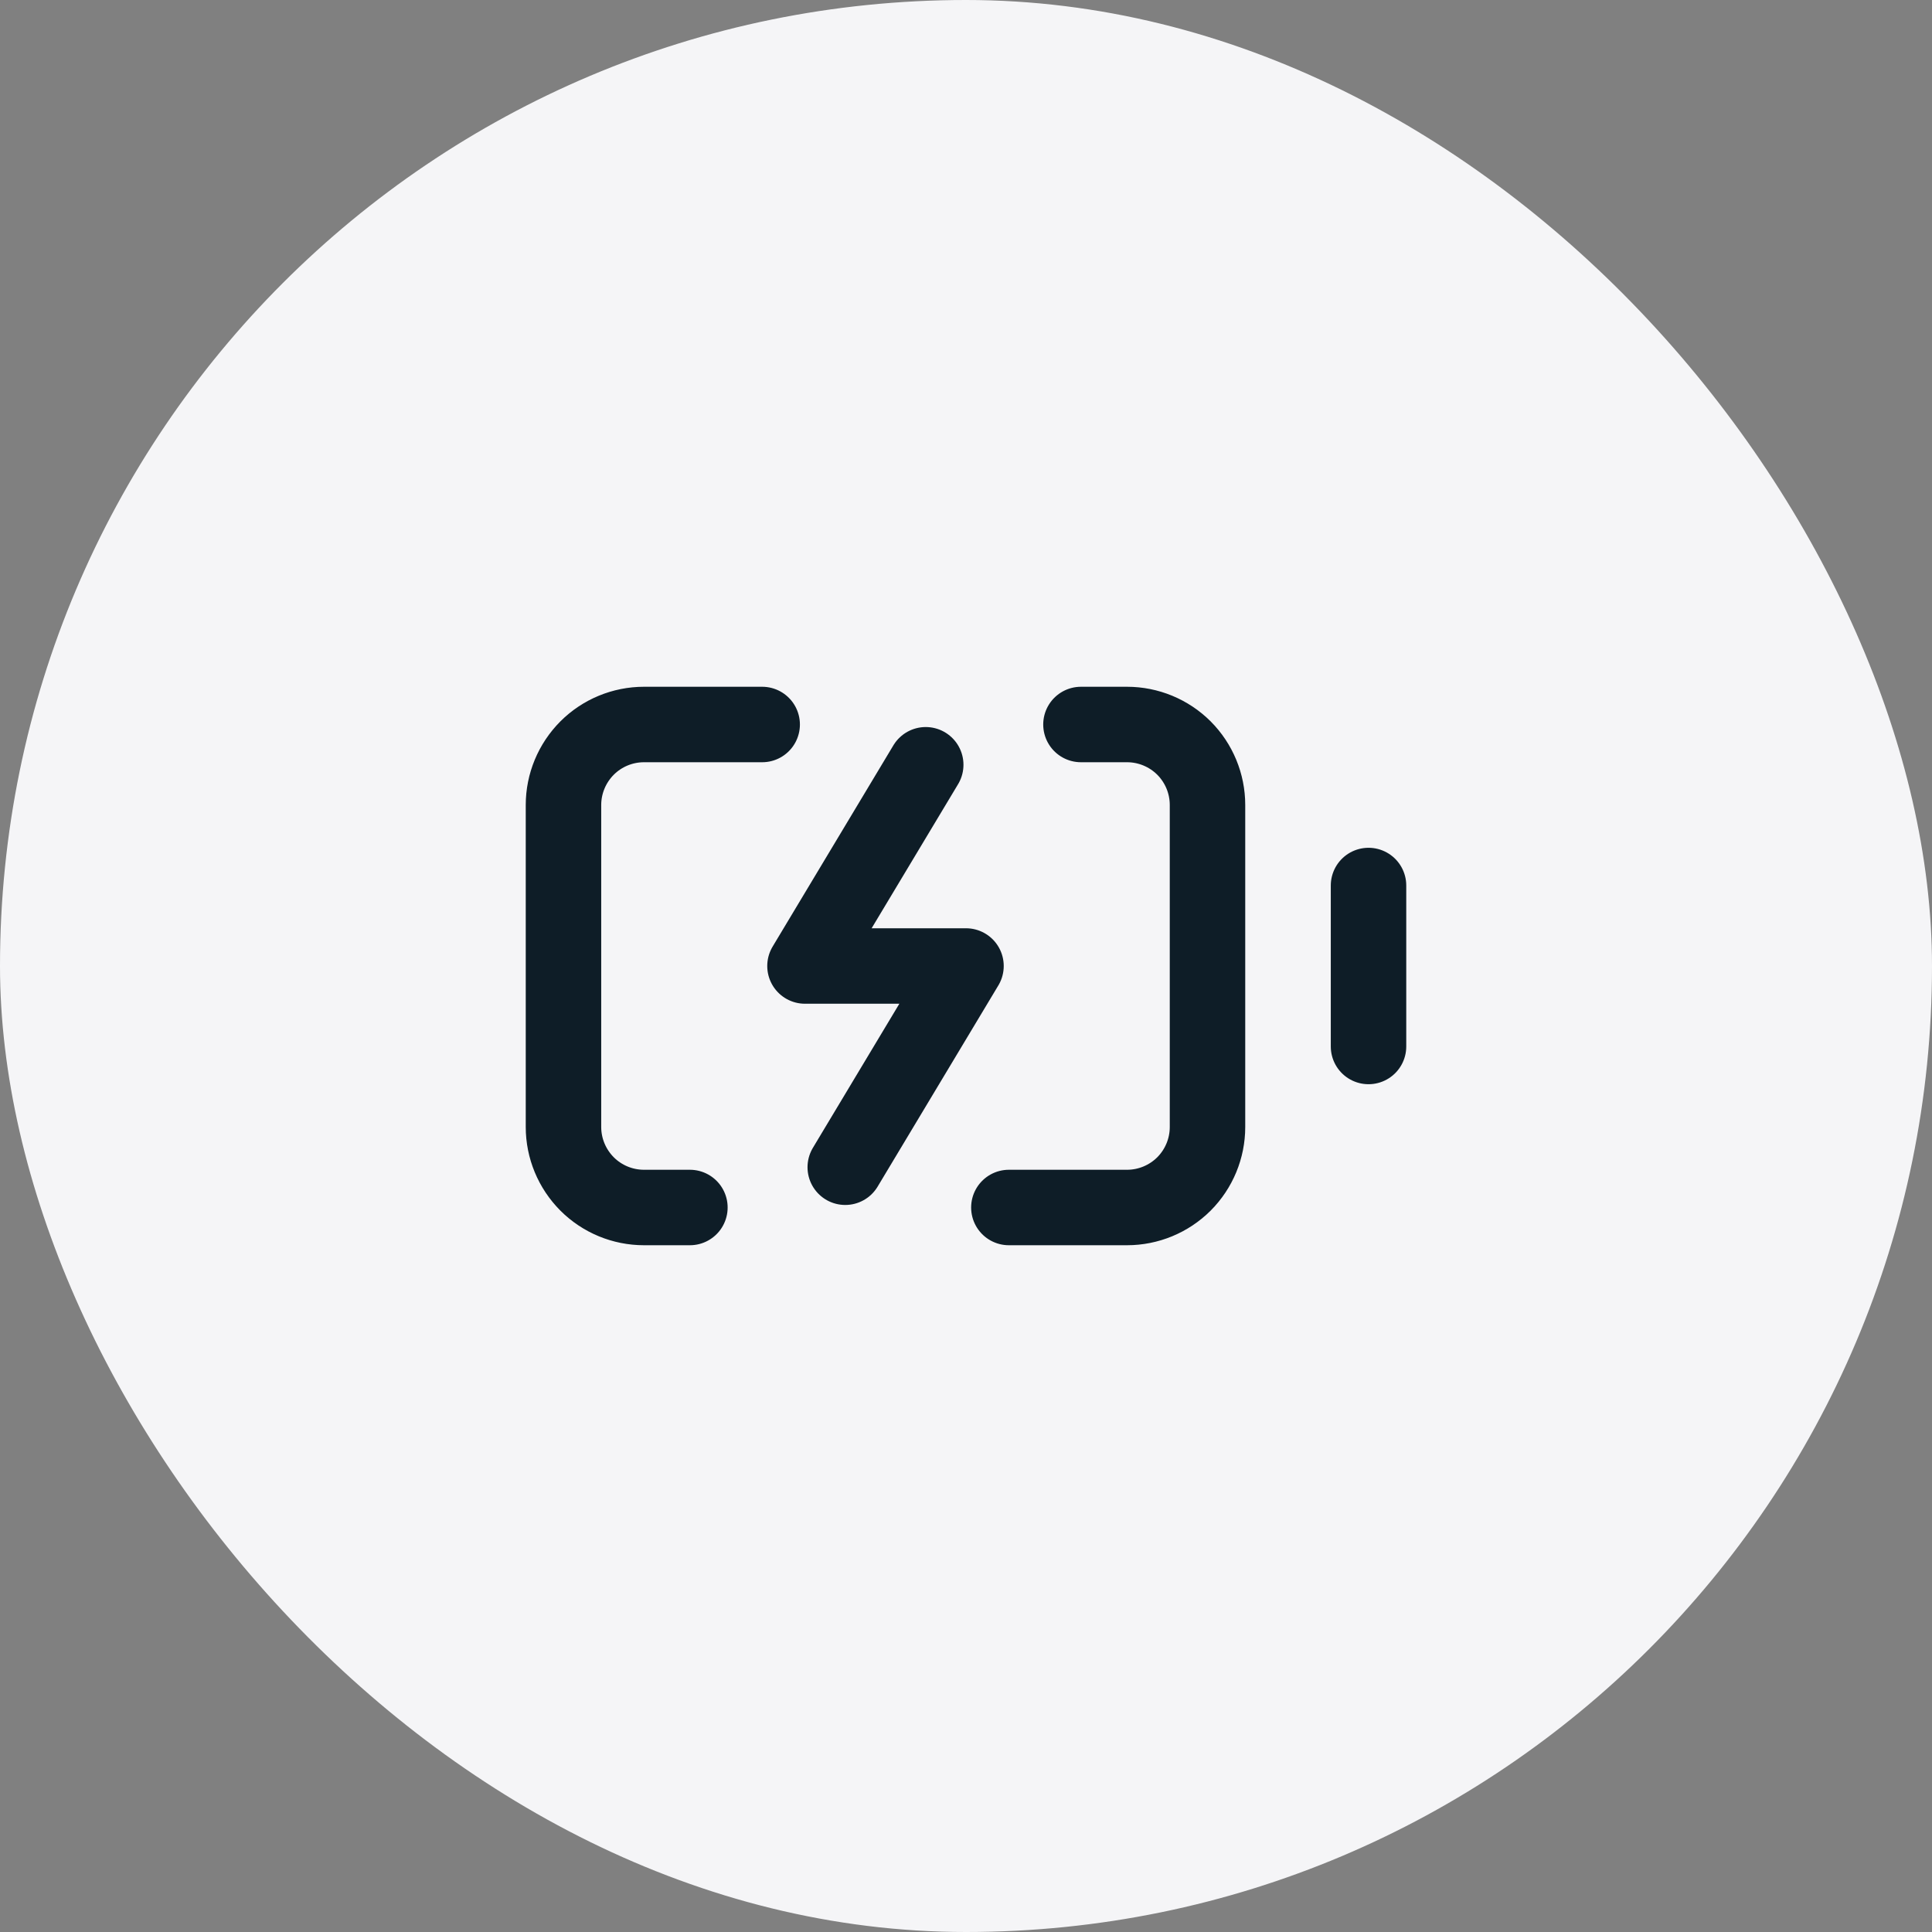
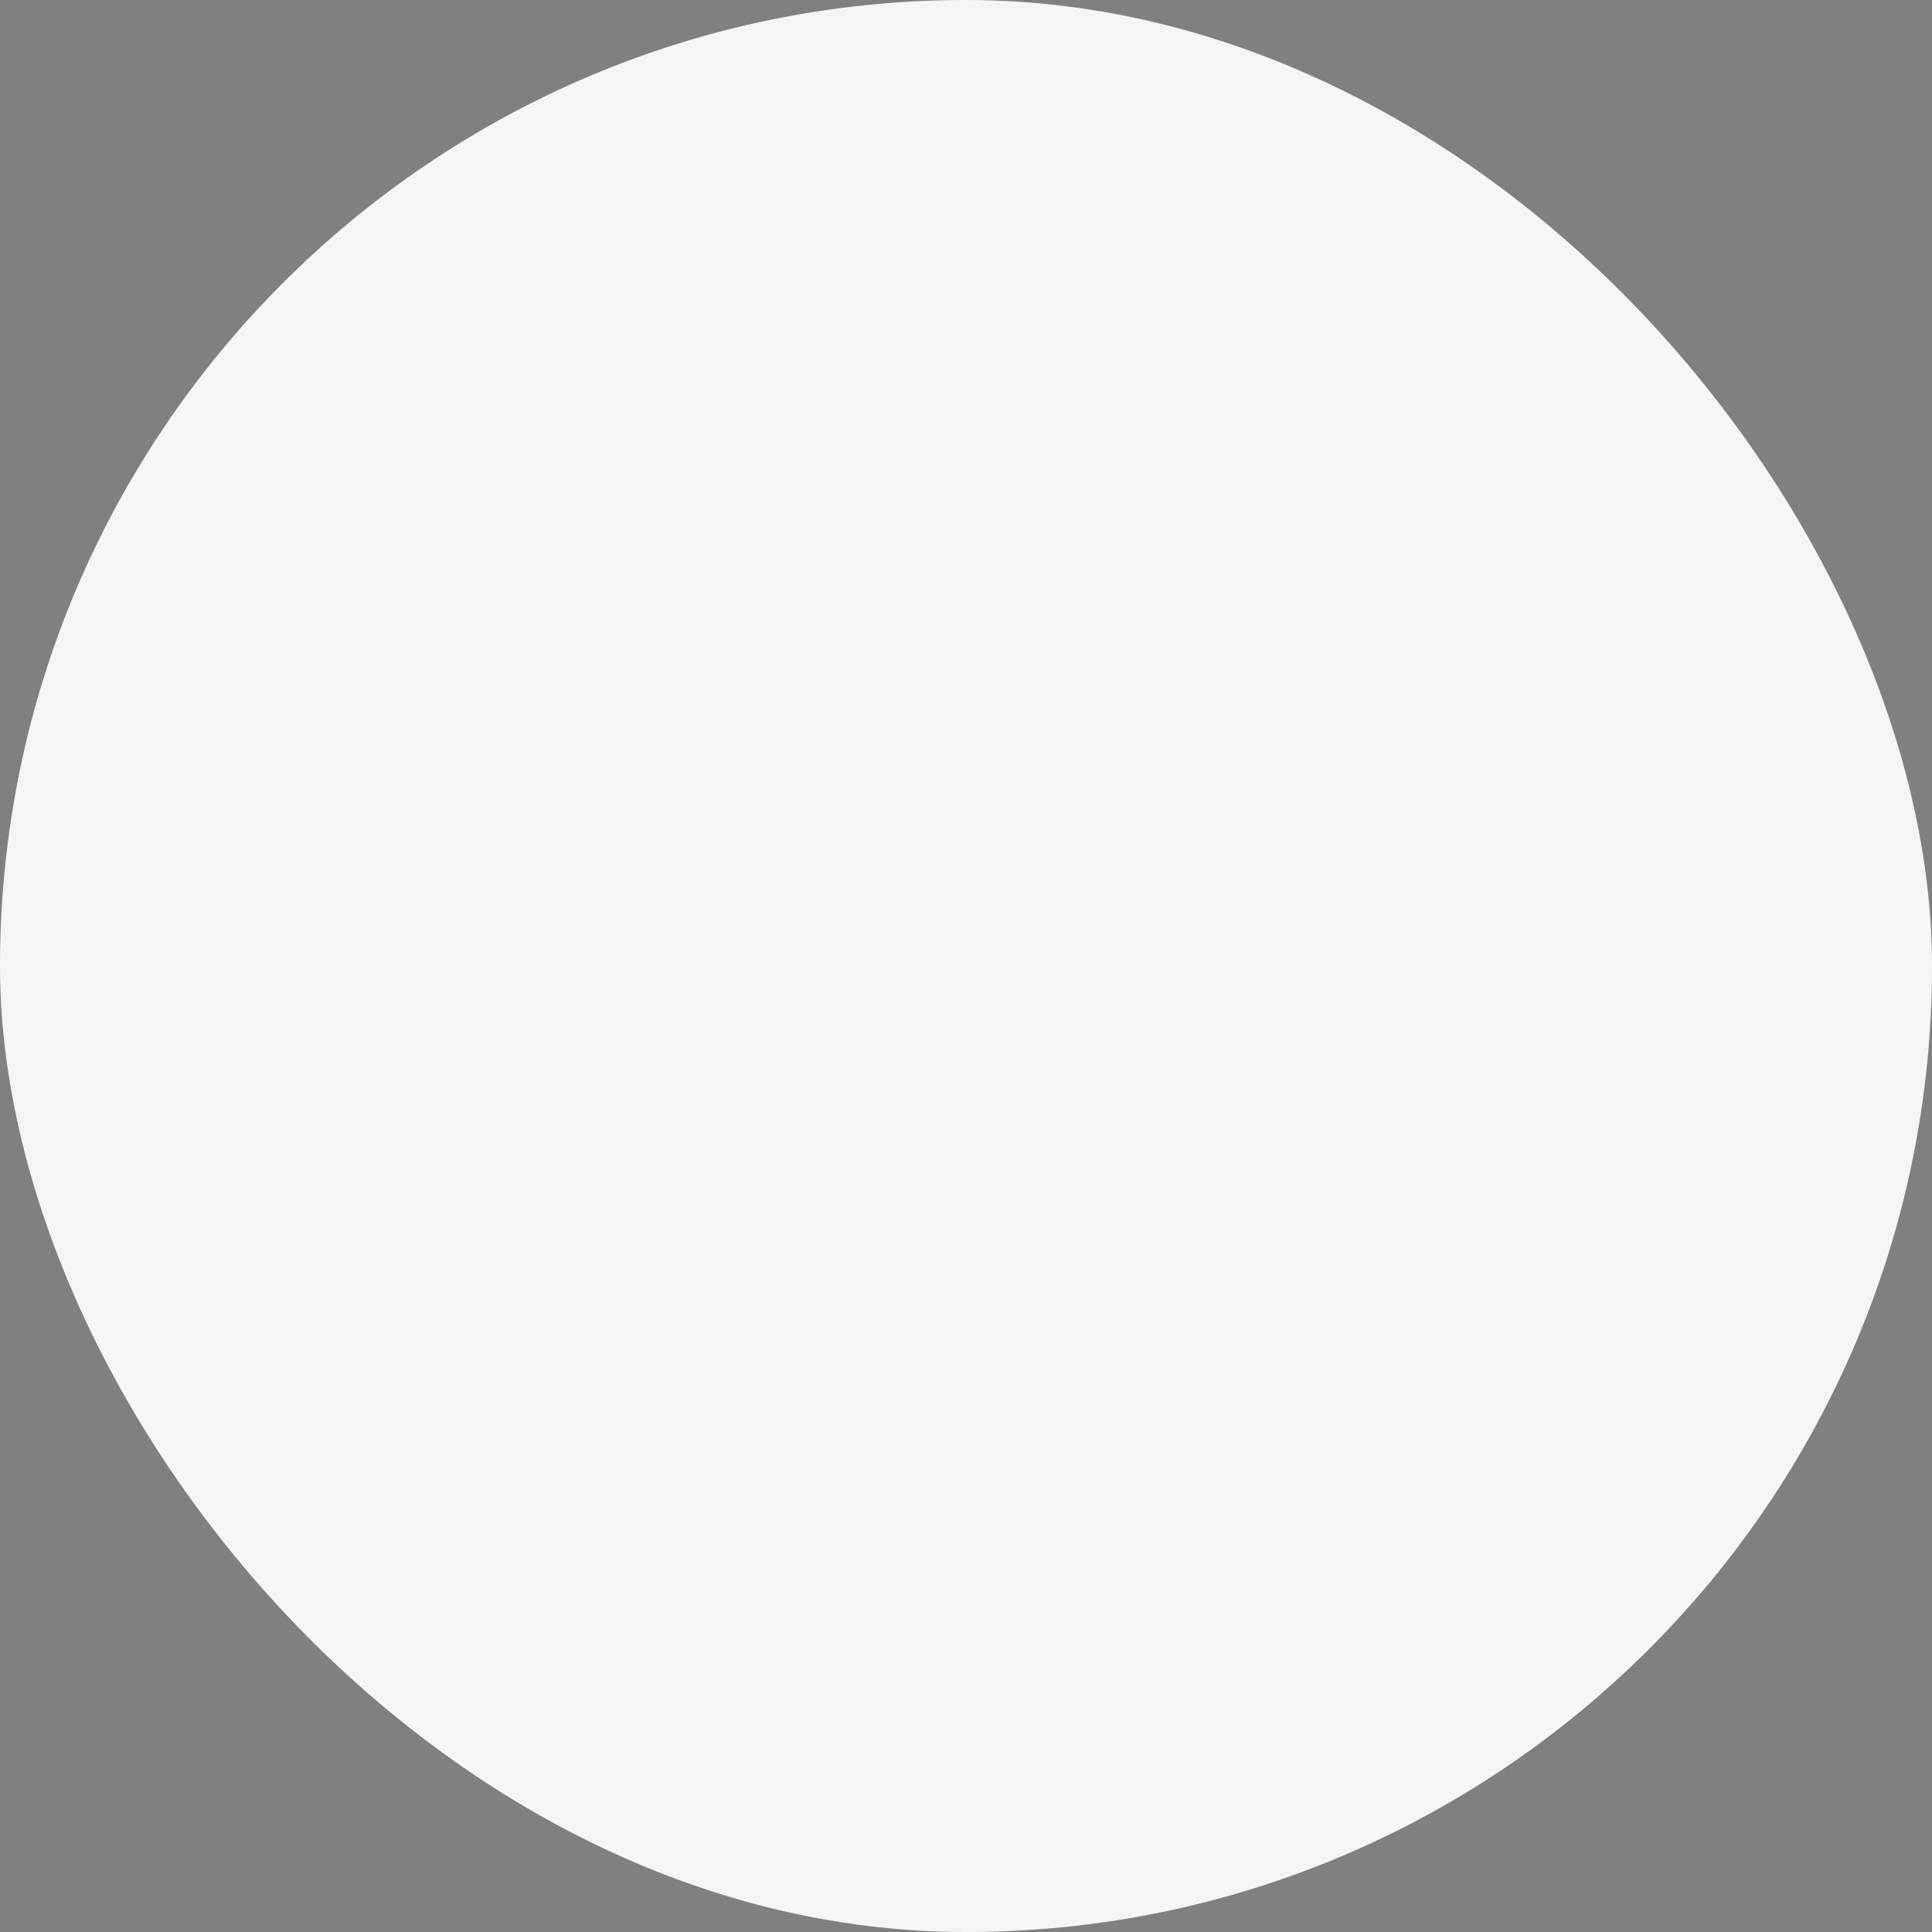
<svg xmlns="http://www.w3.org/2000/svg" width="32" height="32" viewBox="0 0 32 32" fill="none">
  <rect x="0" y="0" width="32" height="32" fill="#808080" stroke="none" />
  <rect width="32" height="32" rx="16" fill="#F5F5F7" />
-   <path d="M15.333 12.667L13.333 16H16L14 19.333M17.904 12H18.667C19.02 12 19.359 12.14 19.61 12.39C19.86 12.641 20 12.98 20 13.333V18.667C20 19.02 19.86 19.359 19.61 19.61C19.359 19.86 19.02 20 18.667 20H16.71M22.667 17.333V14.667M11.427 20H10.667C10.313 20 9.974 19.86 9.724 19.61C9.474 19.359 9.333 19.02 9.333 18.667V13.333C9.333 12.98 9.474 12.641 9.724 12.39C9.974 12.14 10.313 12 10.667 12H12.624" stroke="#0E1D27" stroke-width="1.25" stroke-linecap="round" stroke-linejoin="round" />
</svg>